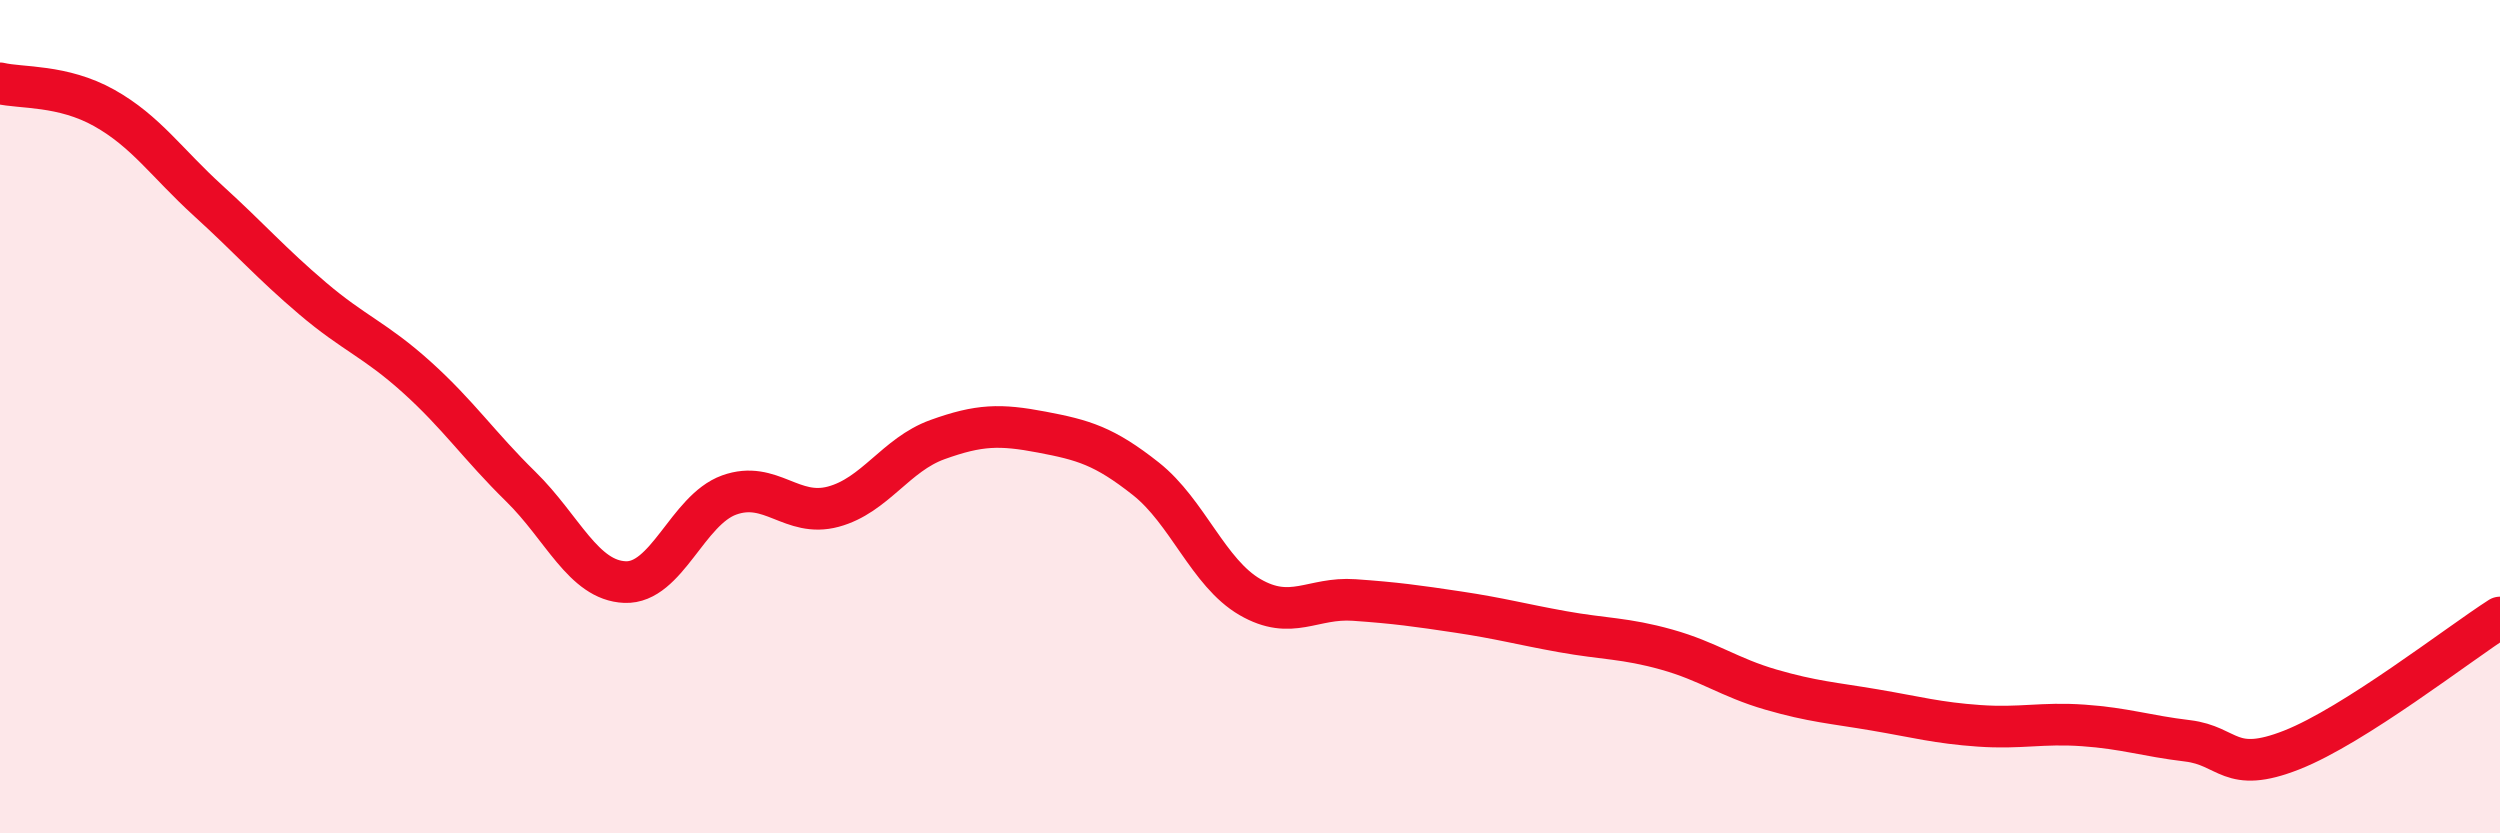
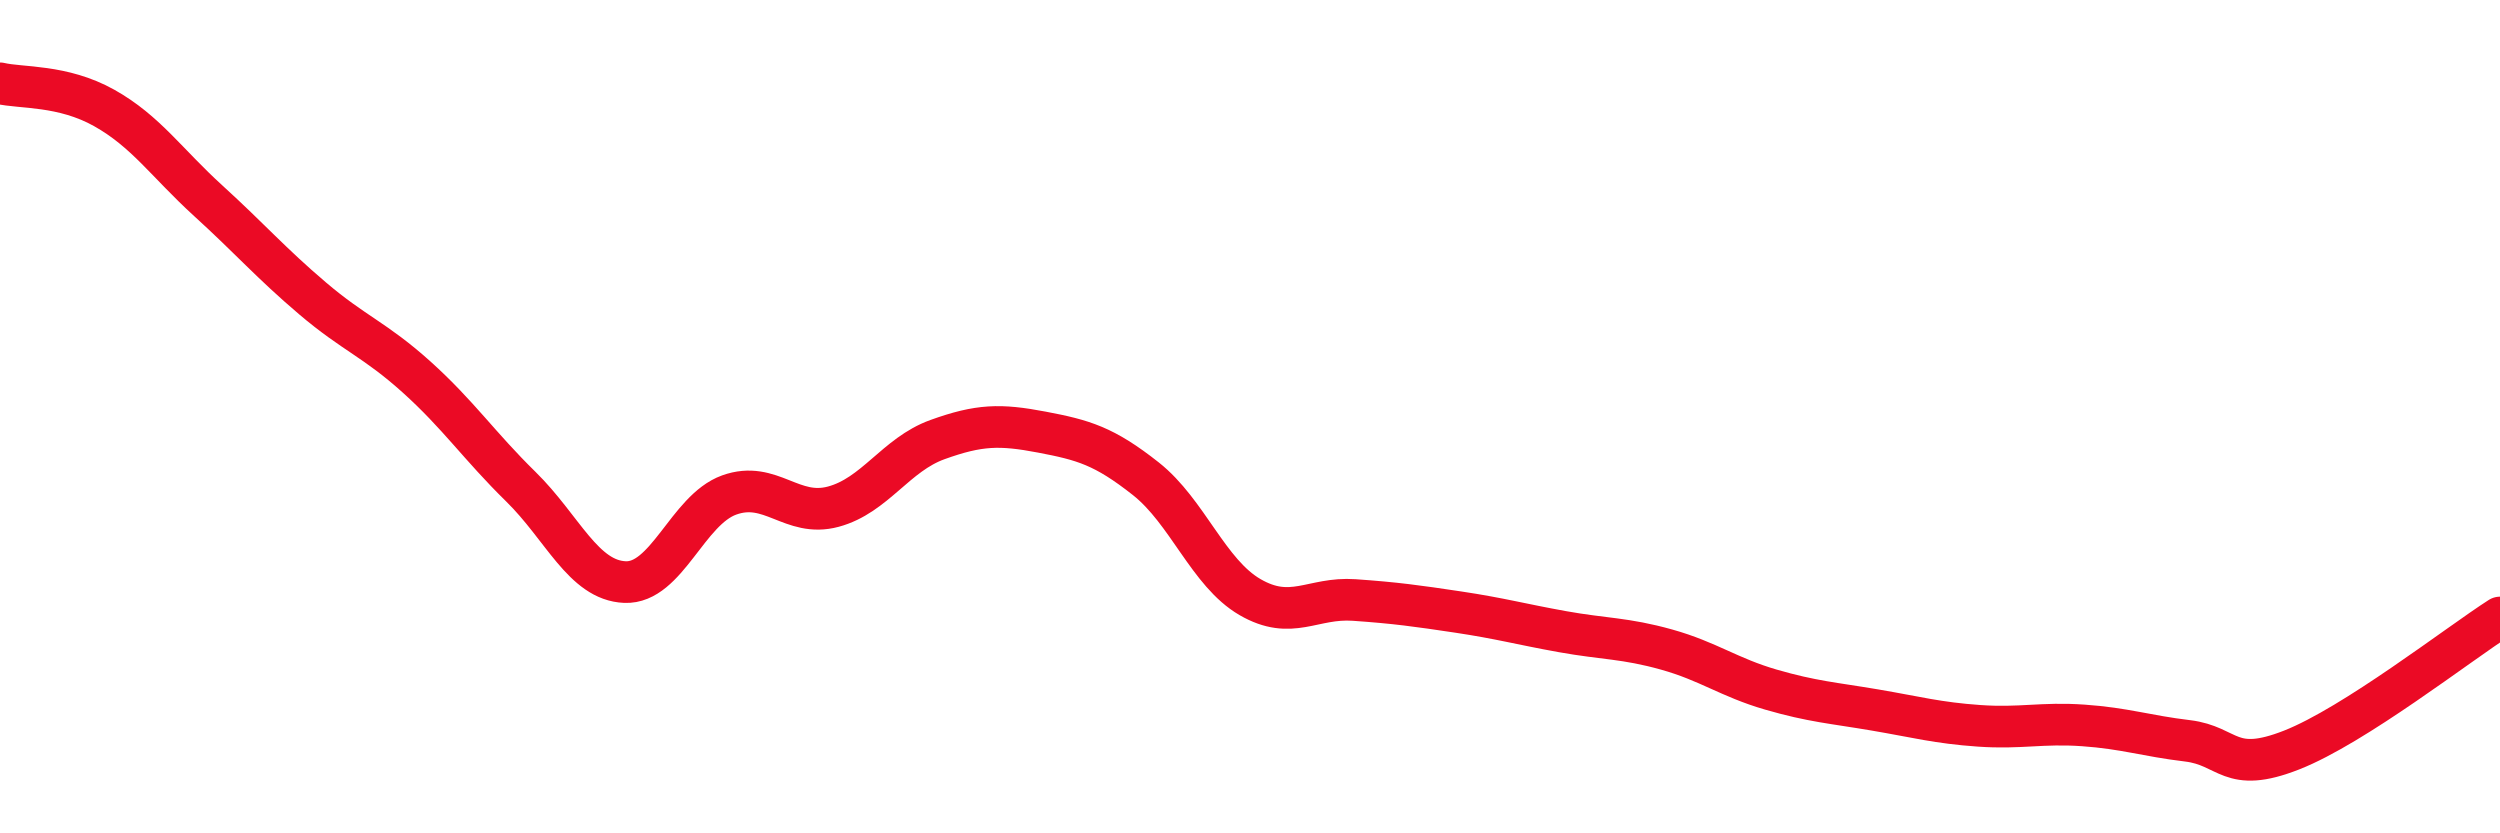
<svg xmlns="http://www.w3.org/2000/svg" width="60" height="20" viewBox="0 0 60 20">
-   <path d="M 0,2 C 0.5,2.12 1.5,2.03 2.5,2.59 C 3.5,3.15 4,3.91 5,4.82 C 6,5.73 6.5,6.31 7.5,7.16 C 8.5,8.01 9,8.15 10,9.05 C 11,9.95 11.5,10.7 12.5,11.68 C 13.5,12.66 14,13.93 15,13.97 C 16,14.01 16.5,12.24 17.5,11.88 C 18.5,11.52 19,12.43 20,12.16 C 21,11.89 21.5,10.91 22.5,10.55 C 23.5,10.19 24,10.18 25,10.37 C 26,10.56 26.5,10.7 27.5,11.49 C 28.5,12.28 29,13.75 30,14.33 C 31,14.91 31.5,14.33 32.5,14.4 C 33.5,14.47 34,14.54 35,14.69 C 36,14.84 36.5,14.98 37.5,15.16 C 38.5,15.34 39,15.31 40,15.59 C 41,15.87 41.5,16.26 42.5,16.55 C 43.5,16.84 44,16.87 45,17.04 C 46,17.21 46.5,17.35 47.5,17.42 C 48.5,17.49 49,17.34 50,17.41 C 51,17.48 51.5,17.66 52.5,17.78 C 53.5,17.9 53.5,18.59 55,18 C 56.5,17.41 59,15.46 60,14.82L60 20L0 20Z" fill="#EB0A25" opacity="0.1" stroke-linecap="round" stroke-linejoin="round" />
  <path d="M 0,2 C 0.5,2.12 1.5,2.03 2.5,2.59 C 3.5,3.15 4,3.91 5,4.82 C 6,5.73 6.5,6.31 7.5,7.16 C 8.5,8.01 9,8.15 10,9.05 C 11,9.95 11.5,10.7 12.5,11.68 C 13.5,12.66 14,13.93 15,13.97 C 16,14.01 16.5,12.24 17.5,11.88 C 18.5,11.52 19,12.43 20,12.16 C 21,11.89 21.5,10.91 22.5,10.55 C 23.5,10.19 24,10.18 25,10.37 C 26,10.56 26.5,10.7 27.5,11.49 C 28.5,12.28 29,13.75 30,14.33 C 31,14.91 31.5,14.33 32.5,14.4 C 33.5,14.47 34,14.54 35,14.69 C 36,14.84 36.5,14.98 37.5,15.16 C 38.5,15.34 39,15.31 40,15.59 C 41,15.87 41.5,16.26 42.5,16.55 C 43.5,16.84 44,16.87 45,17.04 C 46,17.21 46.5,17.35 47.5,17.42 C 48.5,17.49 49,17.34 50,17.41 C 51,17.48 51.5,17.66 52.5,17.78 C 53.5,17.9 53.5,18.59 55,18 C 56.5,17.41 59,15.46 60,14.82" stroke="#EB0A25" stroke-width="1" fill="none" stroke-linecap="round" stroke-linejoin="round" />
</svg>